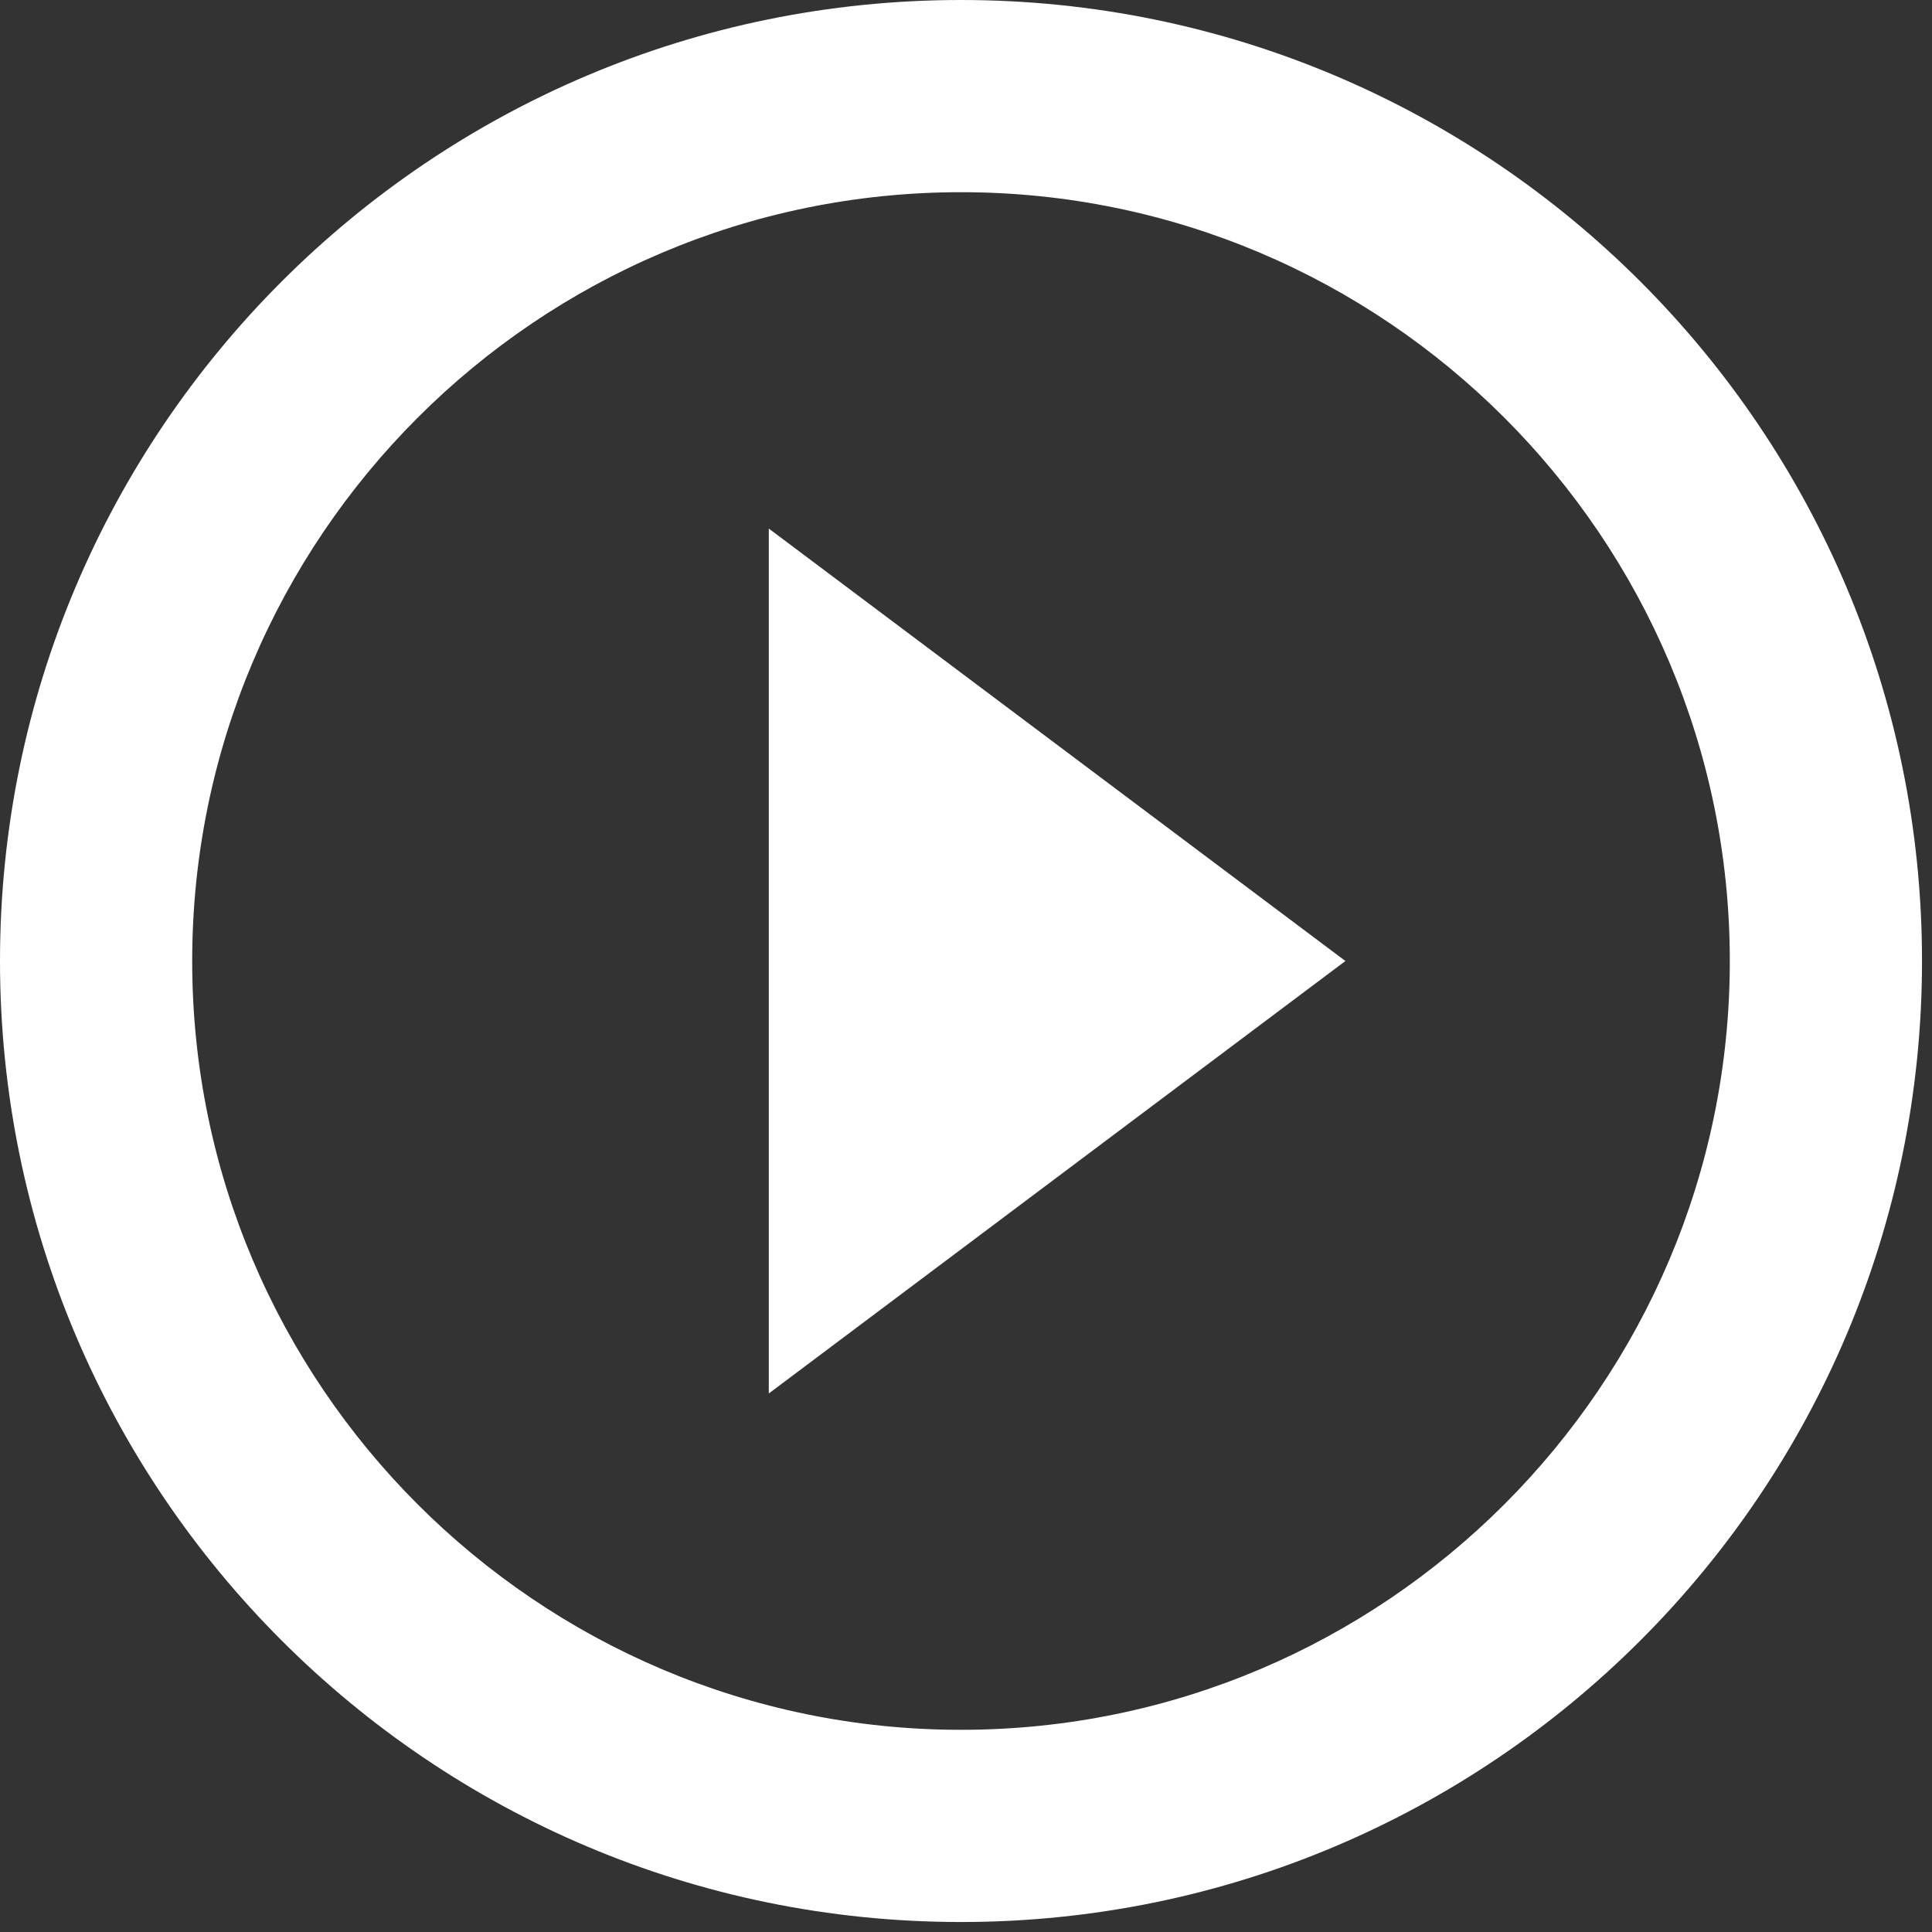
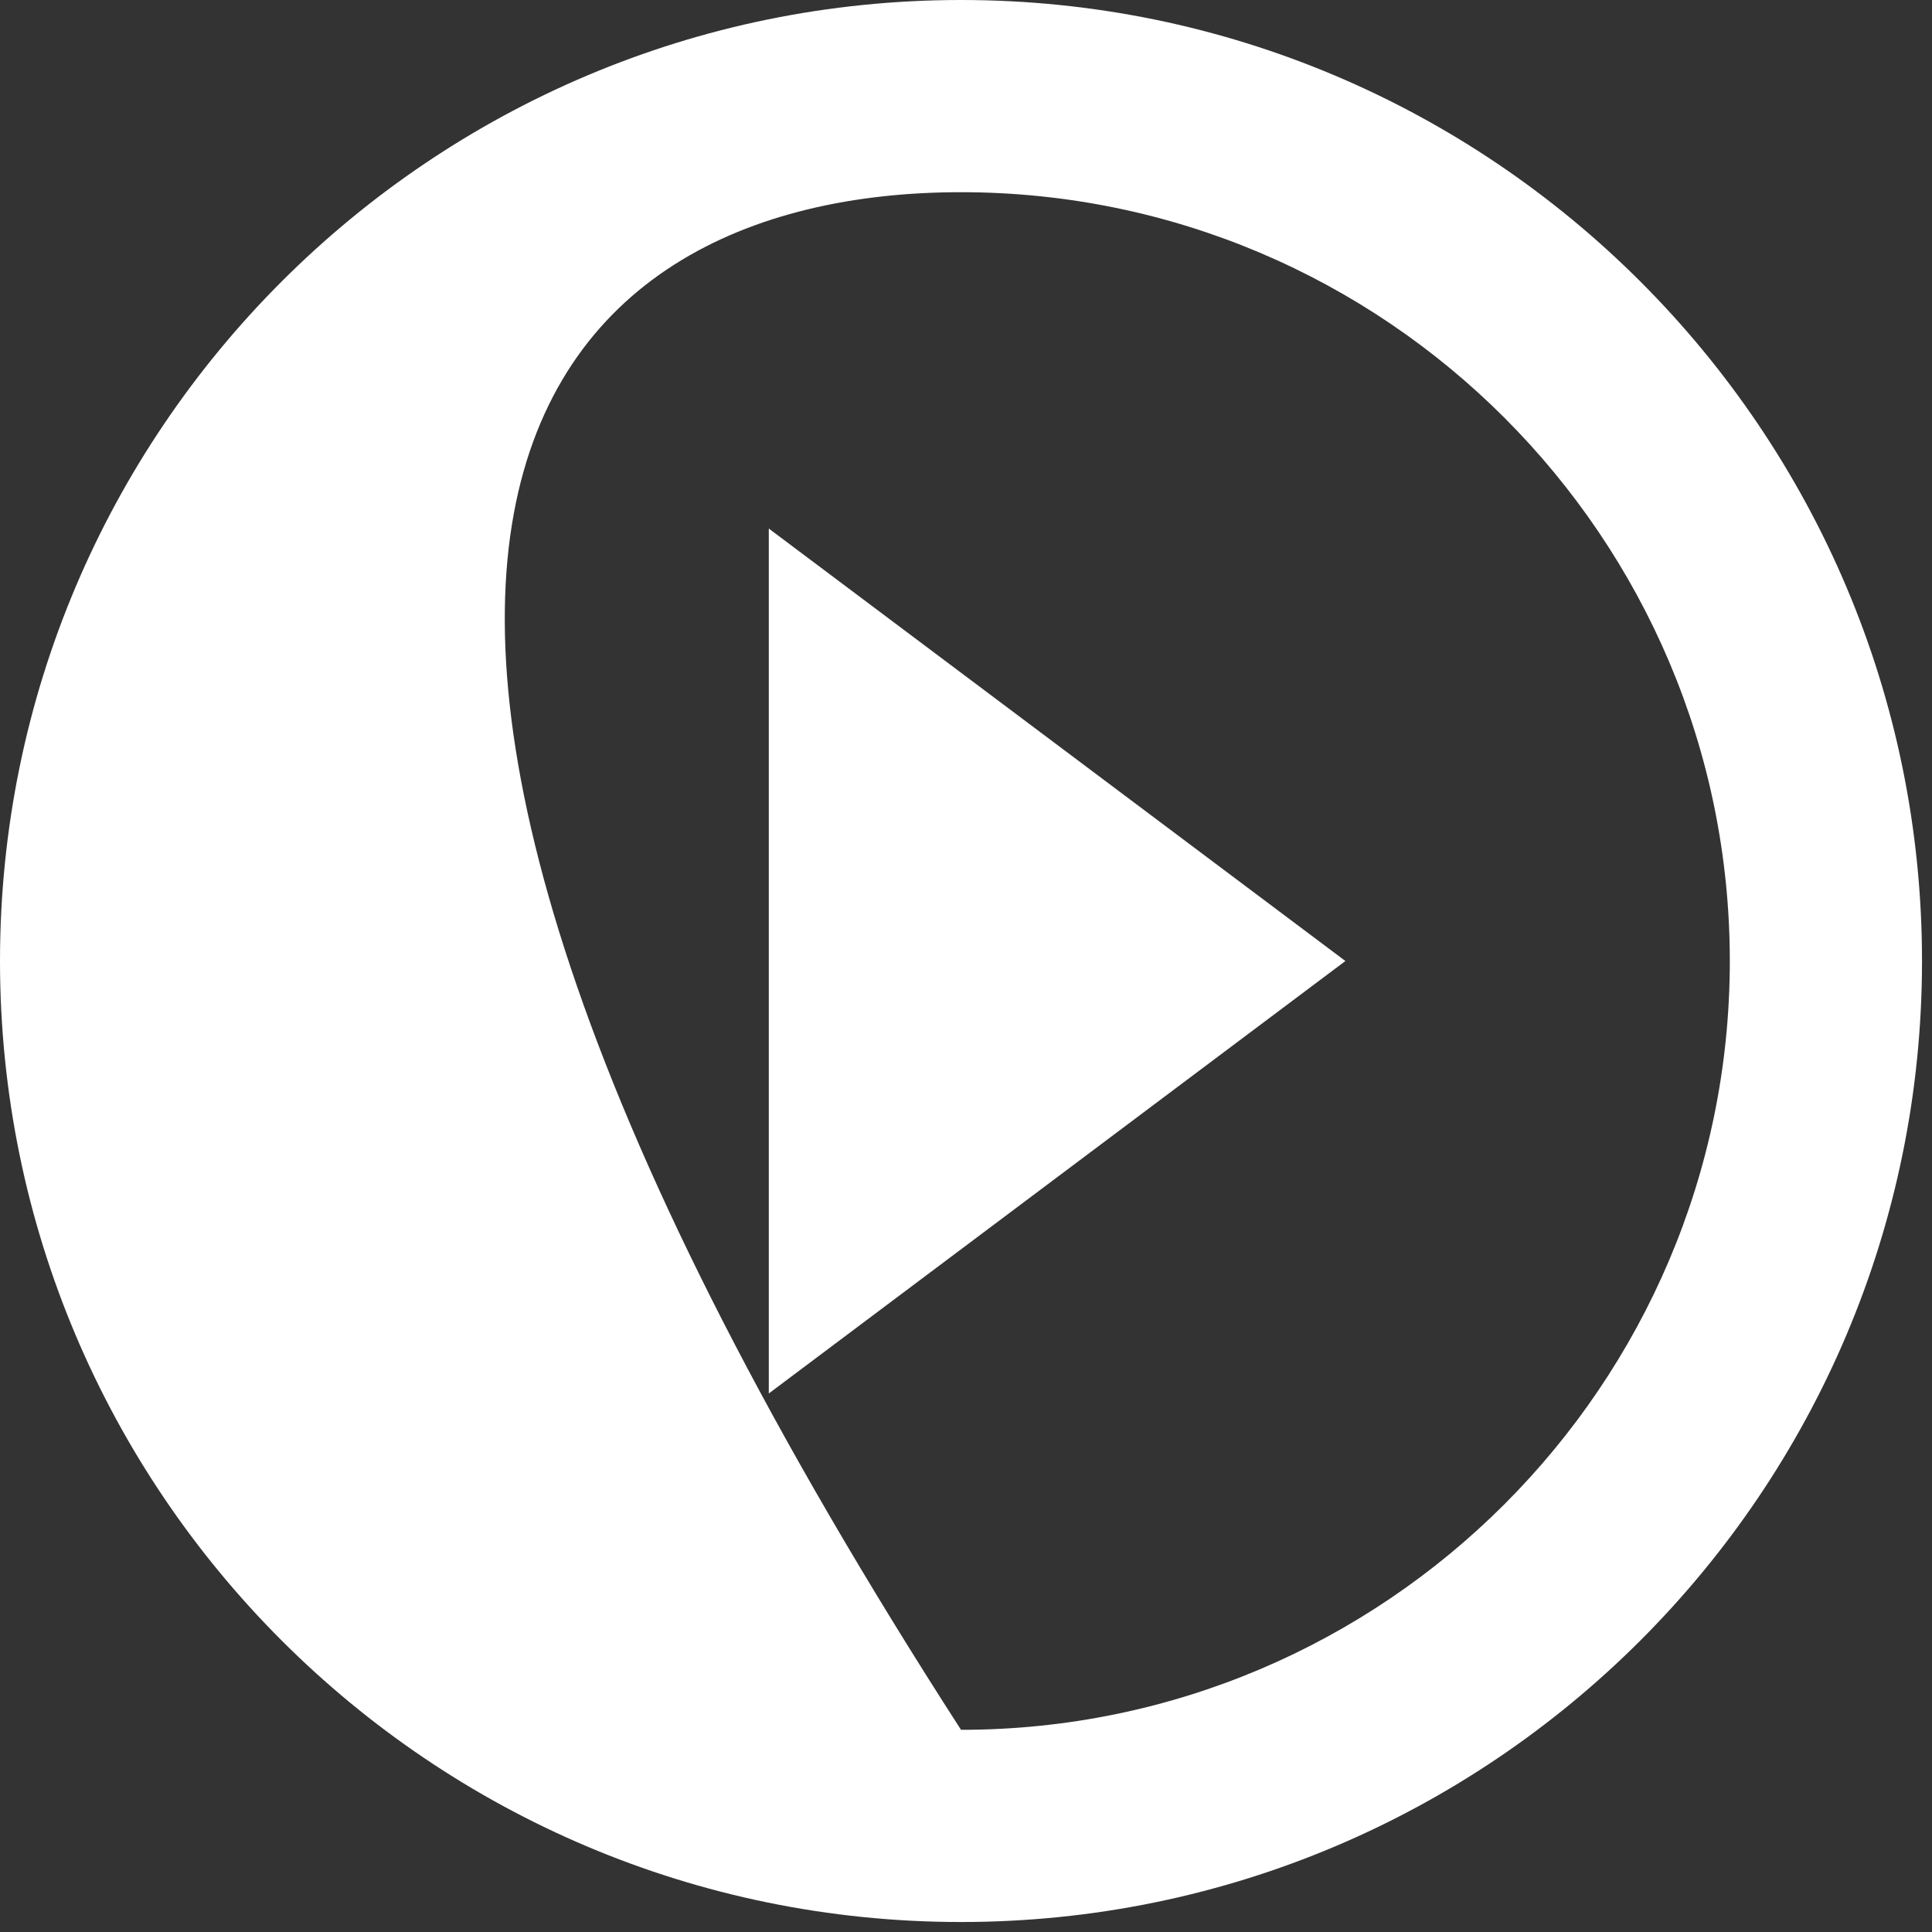
<svg xmlns="http://www.w3.org/2000/svg" width="129" height="129" viewBox="0 0 129 129" fill="none">
  <rect x="0" y="0" width="129" height="129" fill="#333333" stroke="none" />
-   <path d="M51.333 93.042L89.833 64.167L51.333 35.292V93.042ZM64.167 0C28.747 0 0 28.747 0 64.167C0 99.587 28.747 128.333 64.167 128.333C99.587 128.333 128.333 99.587 128.333 64.167C128.333 28.747 99.587 0 64.167 0ZM64.167 115.5C35.869 115.5 12.833 92.464 12.833 64.167C12.833 35.869 35.869 12.833 64.167 12.833C92.464 12.833 115.5 35.869 115.5 64.167C115.5 92.464 92.464 115.5 64.167 115.5Z" fill="white" />
+   <path d="M51.333 93.042L89.833 64.167L51.333 35.292V93.042ZM64.167 0C28.747 0 0 28.747 0 64.167C0 99.587 28.747 128.333 64.167 128.333C99.587 128.333 128.333 99.587 128.333 64.167C128.333 28.747 99.587 0 64.167 0ZM64.167 115.5C12.833 35.869 35.869 12.833 64.167 12.833C92.464 12.833 115.5 35.869 115.5 64.167C115.5 92.464 92.464 115.5 64.167 115.5Z" fill="white" />
</svg>